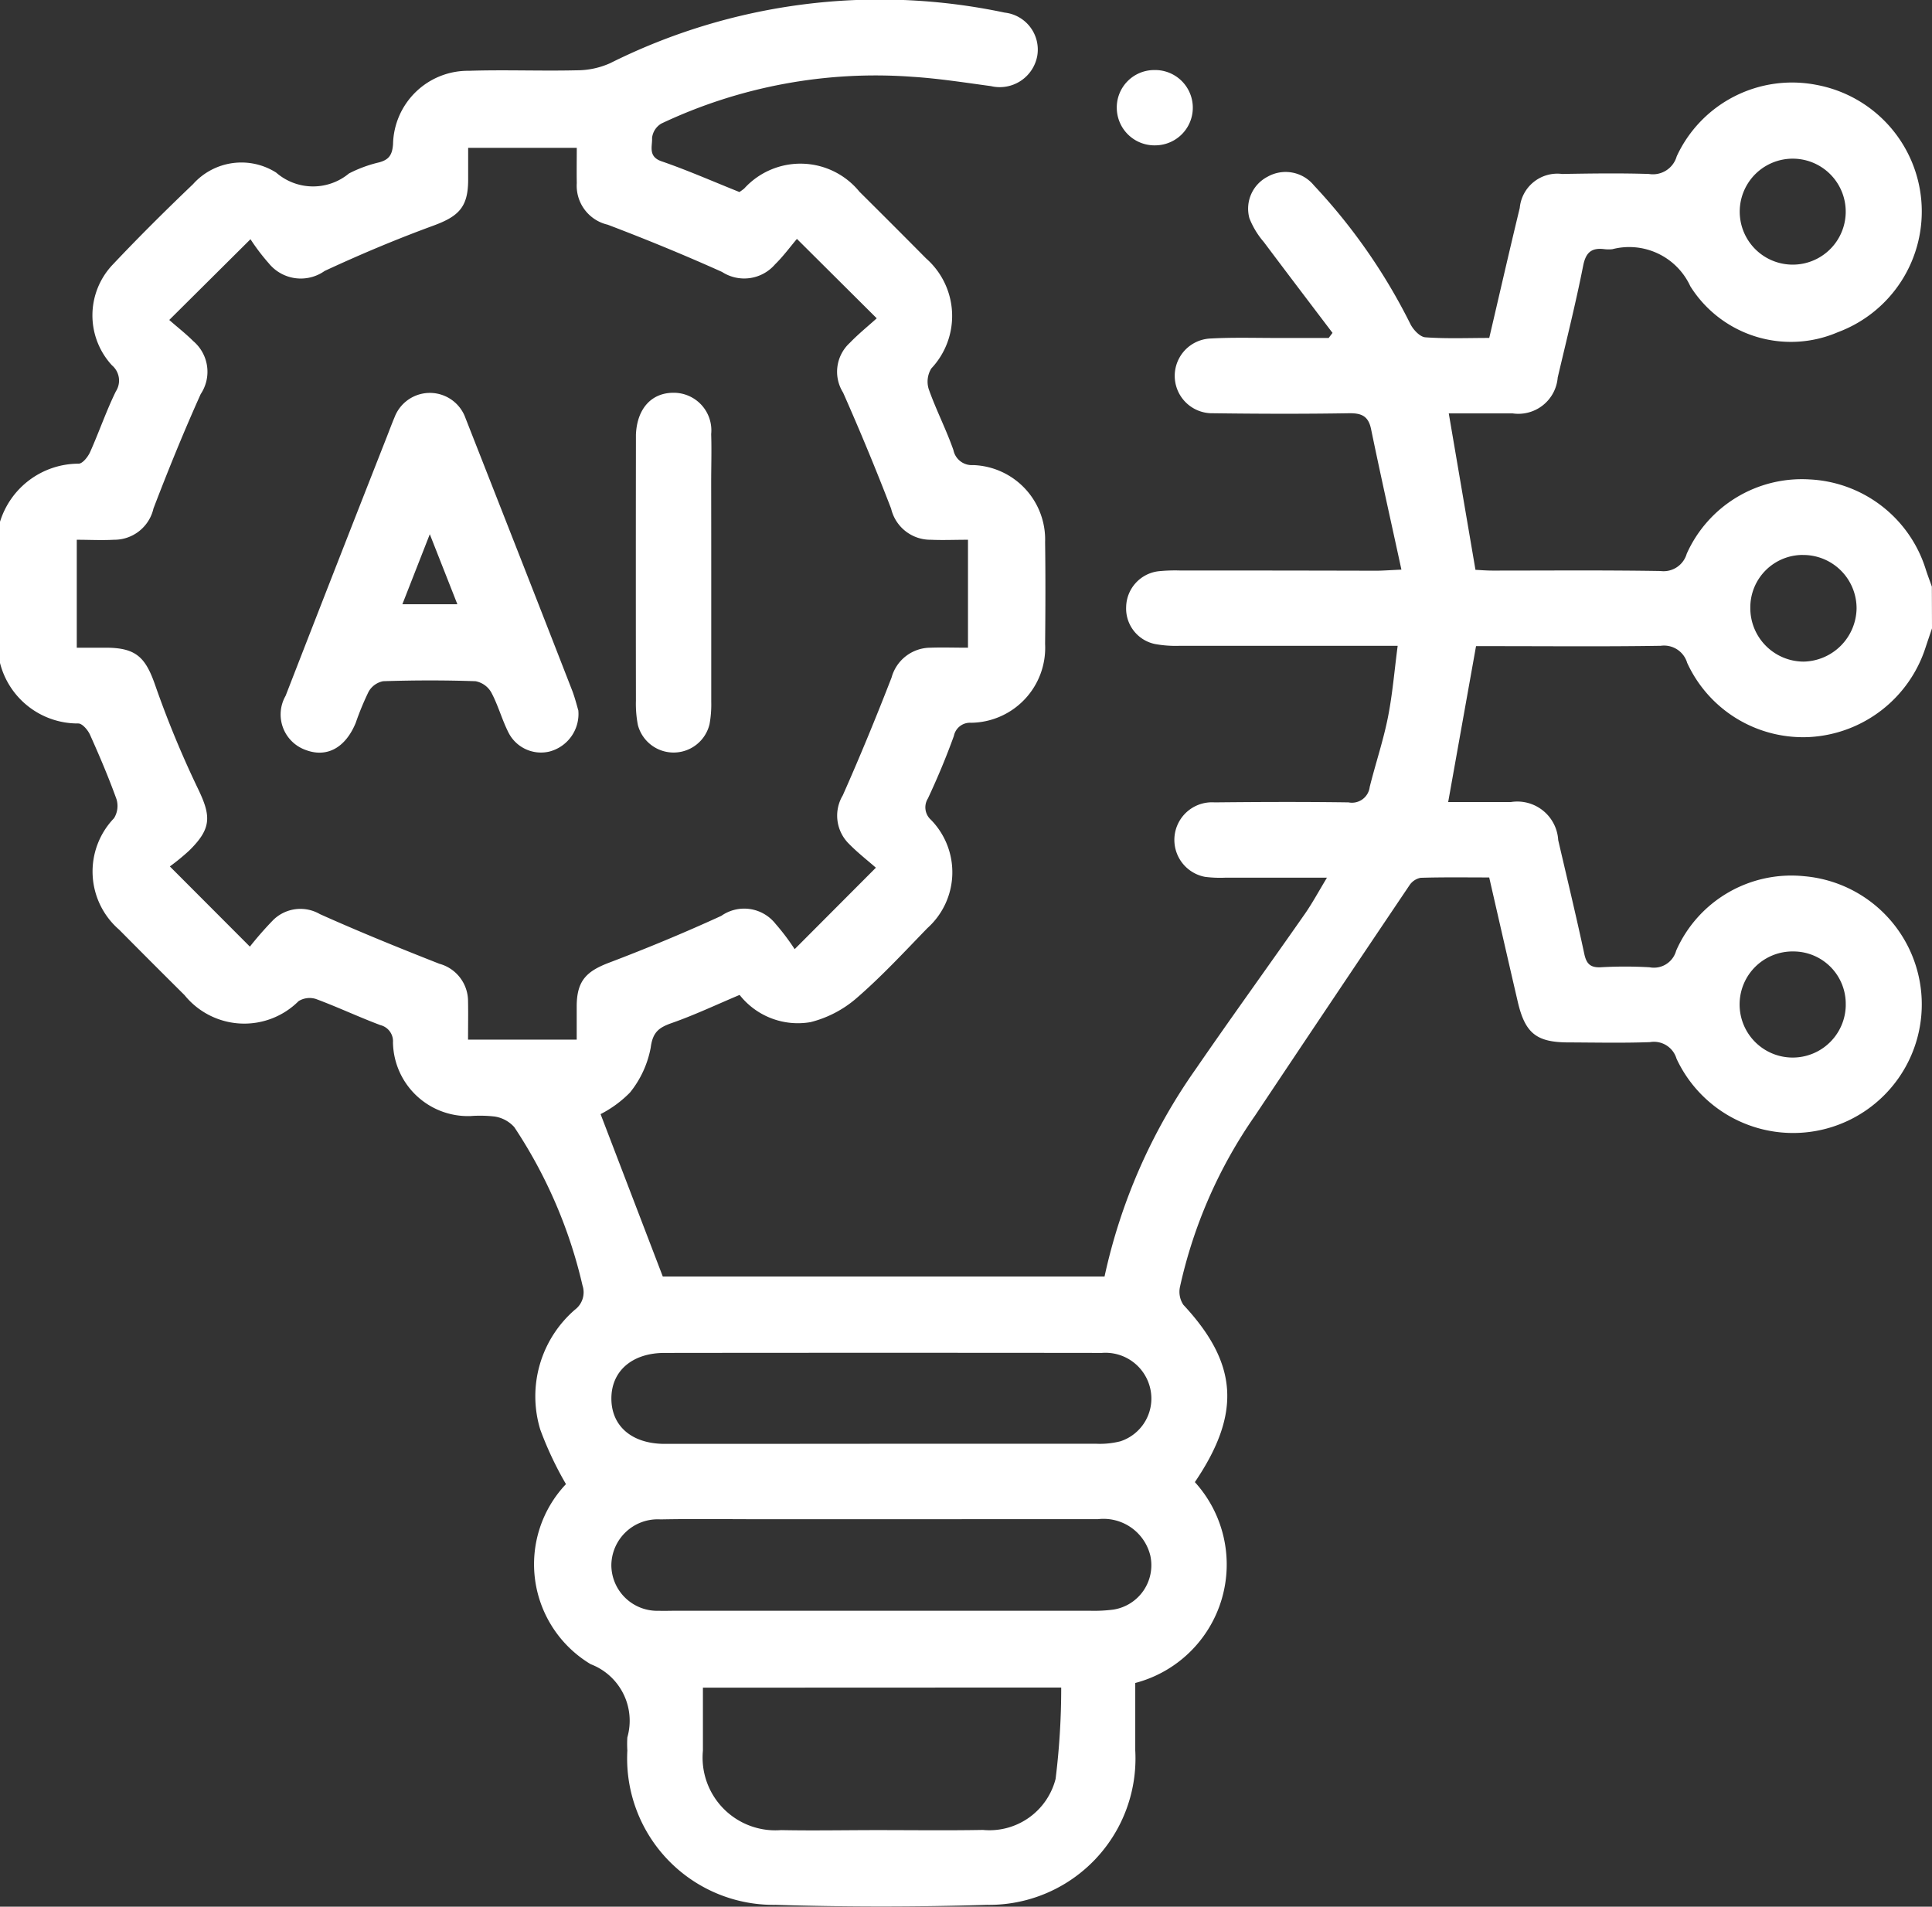
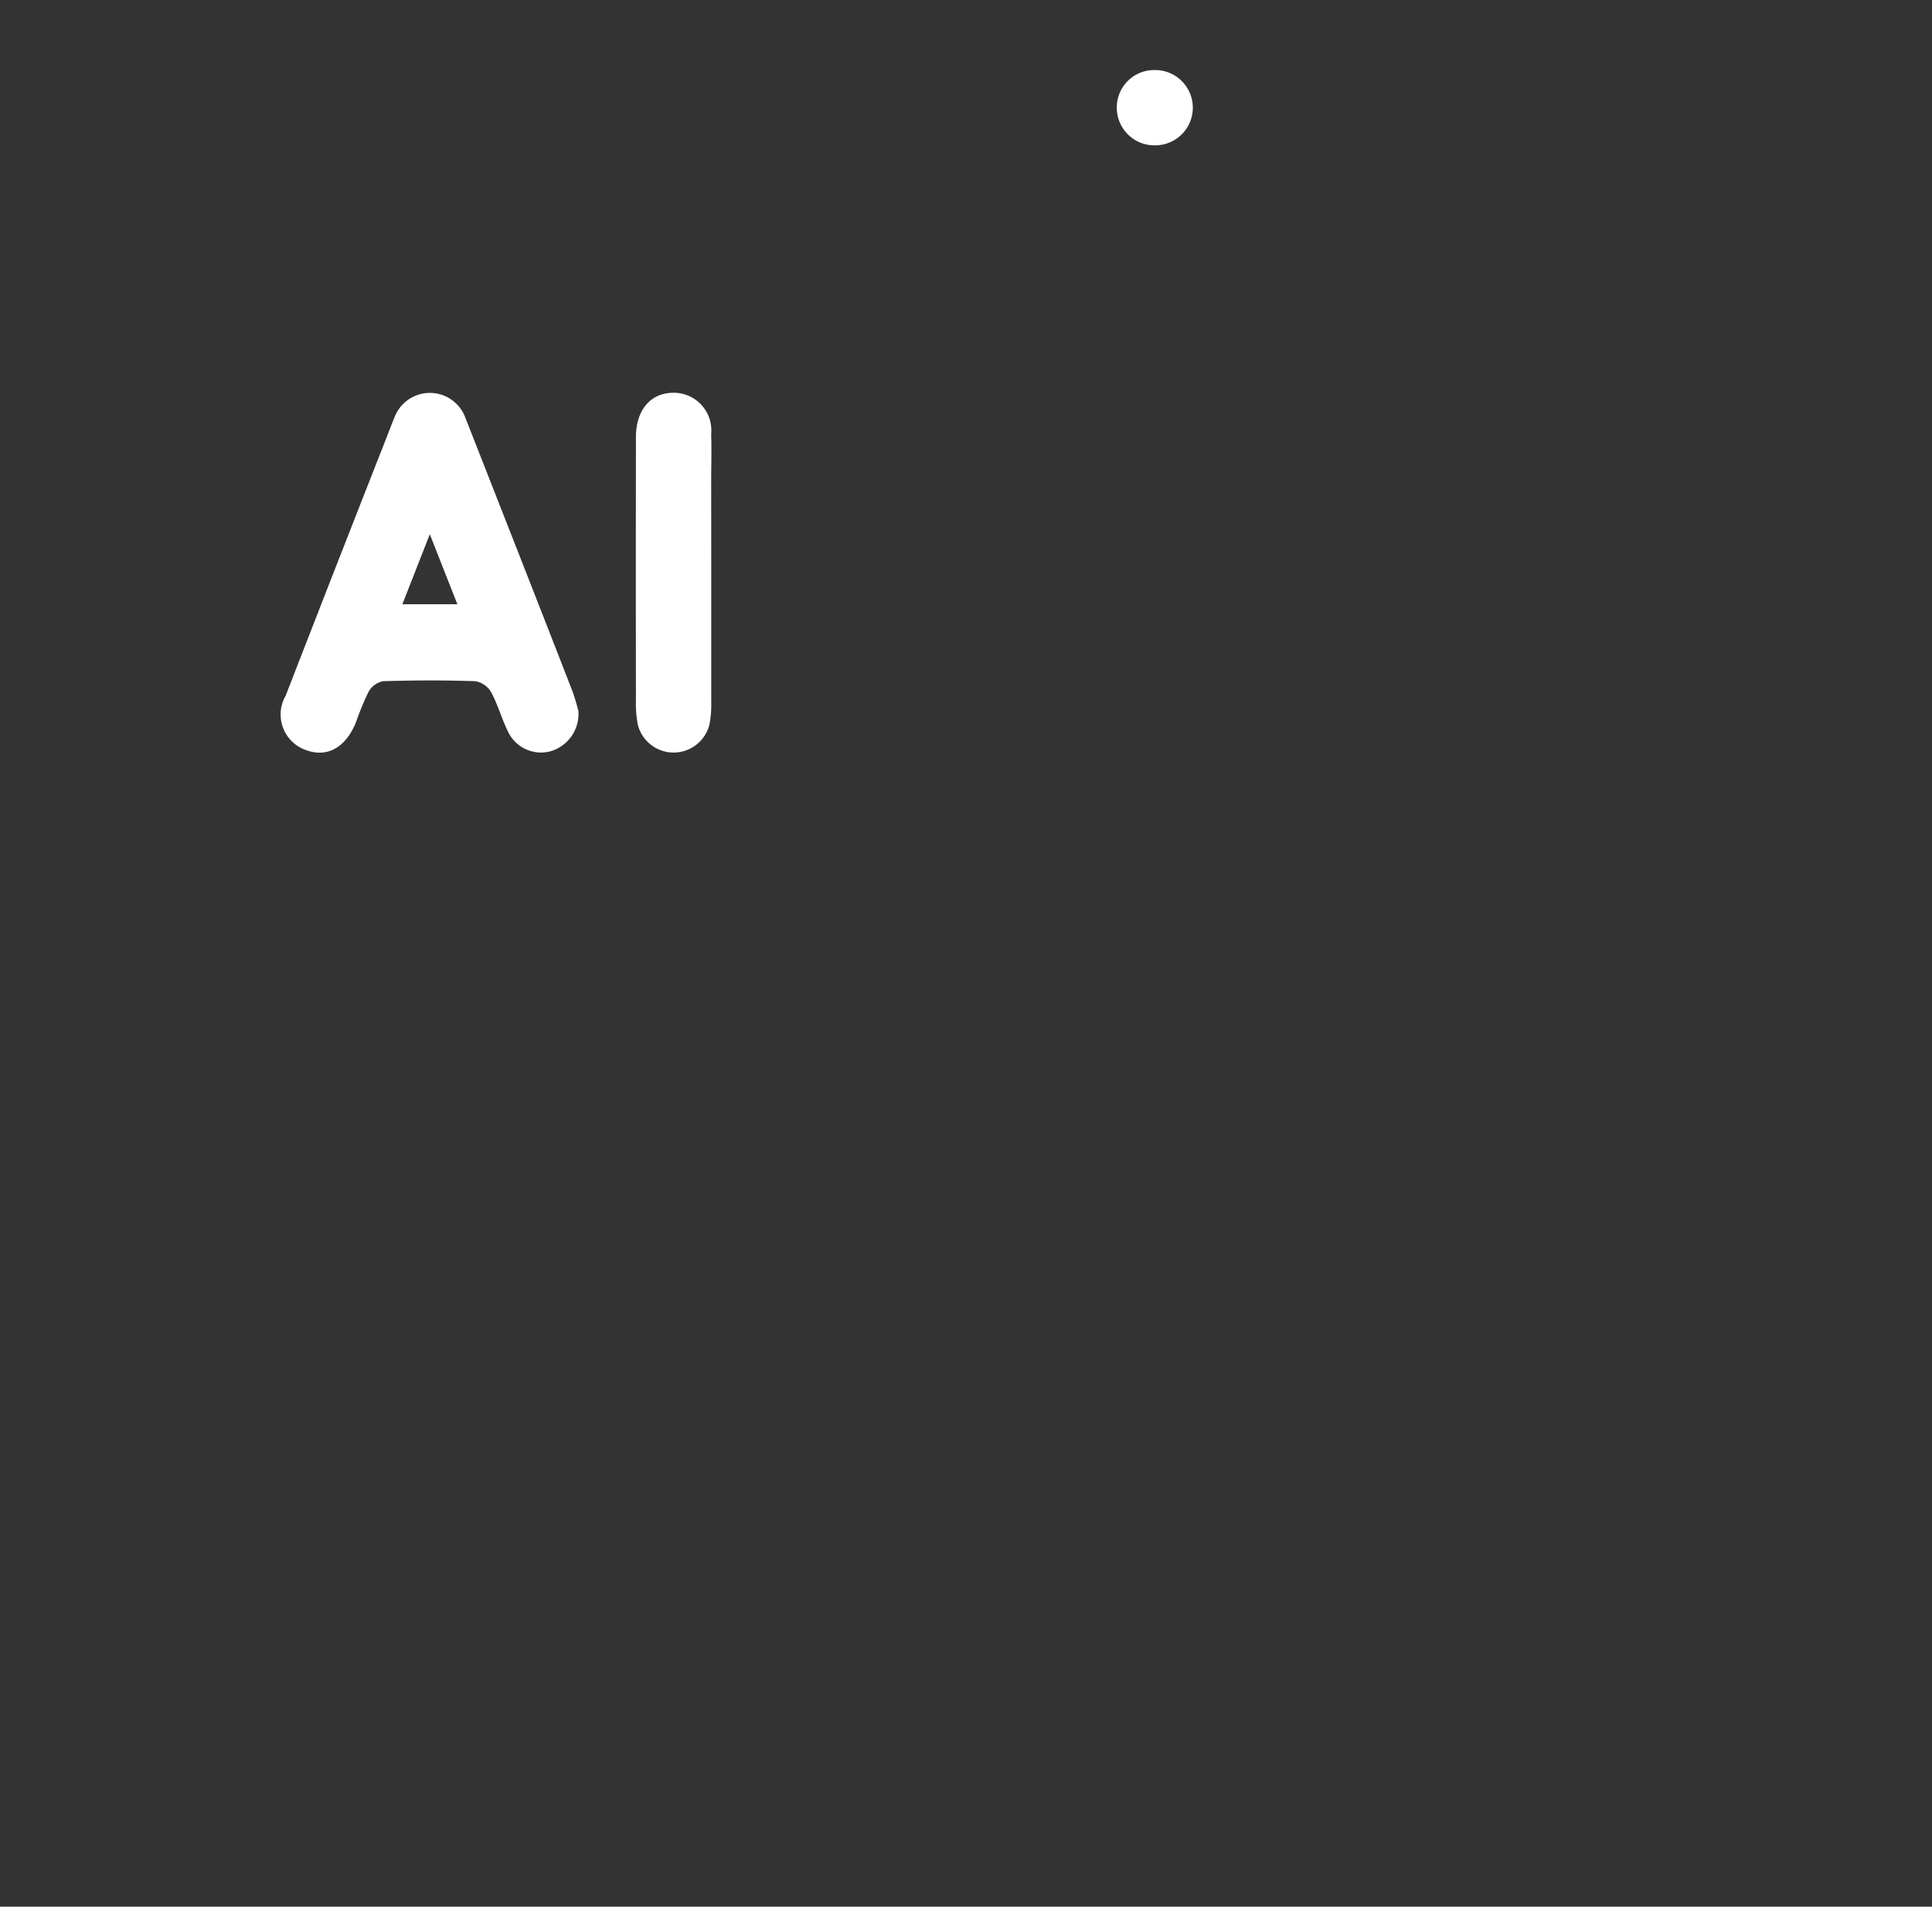
<svg xmlns="http://www.w3.org/2000/svg" width="54.71" height="54.001" viewBox="0 0 54.71 54.001">
  <rect x="0" y="0" width="54.71" height="54.001" fill="#333333" stroke="none" />
  <g id="Group_413" data-name="Group 413" transform="translate(-348.75 -351.343)">
-     <path id="Path_57" data-name="Path 57" d="M403.46,369.139c-.062.184-.125.368-.186.553a3.664,3.664,0,0,1-3.258,2.524,3.611,3.611,0,0,1-3.489-2.1.683.683,0,0,0-.748-.483c-1.585.025-3.17.01-4.755.01h-.476l-.789,4.416c.554,0,1.163,0,1.773,0a1.16,1.16,0,0,1,1.343,1.077c.249,1.074.508,2.146.739,3.224.06.281.173.39.46.378a12.094,12.094,0,0,1,1.388,0,.652.652,0,0,0,.753-.47,3.565,3.565,0,0,1,3.627-2.109,3.643,3.643,0,1,1-3.617,5.167.666.666,0,0,0-.751-.468c-.765.028-1.531.011-2.3.008-.918,0-1.237-.258-1.446-1.159-.269-1.158-.533-2.316-.807-3.513-.666,0-1.3-.01-1.942.01a.491.491,0,0,0-.318.215q-2.191,3.251-4.366,6.513a13.573,13.573,0,0,0-2.13,4.854.664.664,0,0,0,.095.511c1.542,1.656,1.65,3.067.326,5.022a3.469,3.469,0,0,1-1.688,5.689c0,.633,0,1.271,0,1.909a4.146,4.146,0,0,1-4.2,4.375q-2.989.092-5.983,0a4.146,4.146,0,0,1-4.2-4.369,3.14,3.14,0,0,1,0-.374,1.713,1.713,0,0,0-1.038-2.073,3.3,3.3,0,0,1-.7-5.1,9.815,9.815,0,0,1-.727-1.542,3.242,3.242,0,0,1,.983-3.4.616.616,0,0,0,.212-.686,13.622,13.622,0,0,0-1.931-4.482.937.937,0,0,0-.55-.3,3.616,3.616,0,0,0-.692-.014,2.124,2.124,0,0,1-2.194-2.084.471.471,0,0,0-.356-.492c-.615-.23-1.21-.512-1.826-.74a.593.593,0,0,0-.491.061,2.176,2.176,0,0,1-3.229-.17q-.929-.922-1.85-1.852a2.179,2.179,0,0,1-.148-3.158.655.655,0,0,0,.071-.539c-.222-.618-.48-1.223-.749-1.823-.06-.134-.215-.319-.33-.322a2.272,2.272,0,0,1-2.226-1.738v-3.954a2.333,2.333,0,0,1,2.232-1.666c.113,0,.265-.194.326-.33.254-.567.455-1.159.728-1.716a.565.565,0,0,0-.109-.739,2.085,2.085,0,0,1,.031-2.863c.733-.777,1.492-1.53,2.264-2.268a1.837,1.837,0,0,1,2.354-.328,1.591,1.591,0,0,0,2.062.025,3.694,3.694,0,0,1,.848-.313c.284-.075.378-.211.4-.516a2.123,2.123,0,0,1,2.153-2.079c1.014-.033,2.03.01,3.044-.014a2.305,2.305,0,0,0,.948-.2A17.078,17.078,0,0,1,377.2,351.7a1.054,1.054,0,0,1,.924,1.219,1.08,1.08,0,0,1-1.313.863c-.74-.1-1.48-.217-2.224-.264a14.187,14.187,0,0,0-7.108,1.324.54.54,0,0,0-.264.409c.013.227-.124.525.268.66.736.253,1.451.569,2.207.871.024-.018.083-.056.135-.1a2.153,2.153,0,0,1,3.262.09q.948.941,1.888,1.89a2.169,2.169,0,0,1,.148,3.116.71.71,0,0,0-.074.584c.206.585.495,1.142.7,1.729a.531.531,0,0,0,.559.424,2.11,2.11,0,0,1,2.037,2.181c.013.961.01,1.923,0,2.885a2.124,2.124,0,0,1-2.1,2.232.465.465,0,0,0-.483.372c-.216.6-.464,1.192-.735,1.771a.473.473,0,0,0,.085.605,2.125,2.125,0,0,1-.1,3.068c-.657.677-1.3,1.373-2.013,1.989a3.169,3.169,0,0,1-1.293.673,2.1,2.1,0,0,1-2.012-.77c-.661.278-1.272.568-1.907.791-.367.128-.553.252-.61.7a2.853,2.853,0,0,1-.587,1.273,3.225,3.225,0,0,1-.833.612l1.762,4.6h12.509a16.089,16.089,0,0,1,2.58-5.872c1.018-1.481,2.073-2.937,3.1-4.409.208-.3.38-.621.619-1.016-1.029,0-1.948,0-2.868,0a3.416,3.416,0,0,1-.586-.023,1.065,1.065,0,0,1,.271-2.109c1.264-.013,2.529-.018,3.793,0a.506.506,0,0,0,.6-.436c.163-.655.381-1.3.513-1.958s.184-1.318.279-2.04c-2.134,0-4.161,0-6.188,0a3.257,3.257,0,0,1-.689-.052,1.027,1.027,0,0,1-.812-1.049,1.04,1.04,0,0,1,.922-1.012,4.655,4.655,0,0,1,.587-.021q2.778,0,5.556.007c.187,0,.373-.015.73-.031-.3-1.385-.591-2.68-.859-3.979-.078-.377-.276-.456-.634-.45-1.282.021-2.564.017-3.846,0a1.059,1.059,0,0,1-.062-2.117c.657-.036,1.317-.013,1.976-.015.455,0,.91,0,1.365,0l.109-.144c-.65-.857-1.3-1.712-1.946-2.574a2.338,2.338,0,0,1-.407-.672,1.019,1.019,0,0,1,.516-1.178,1.035,1.035,0,0,1,1.31.246,16.448,16.448,0,0,1,2.734,3.931c.081.16.27.361.421.372.6.043,1.2.018,1.81.018.295-1.26.571-2.473.864-3.681a1.069,1.069,0,0,1,1.2-.963c.819-.014,1.639-.026,2.457,0a.7.7,0,0,0,.788-.5,3.6,3.6,0,0,1,3.973-2.02,3.647,3.647,0,0,1,.594,7,3.362,3.362,0,0,1-4.182-1.3,1.905,1.905,0,0,0-2.209-1.049,1.059,1.059,0,0,1-.213,0c-.358-.047-.533.071-.611.462-.21,1.063-.474,2.116-.722,3.172a1.118,1.118,0,0,1-1.277,1.016c-.616,0-1.233,0-1.808,0l.756,4.431c.136.006.31.021.484.021,1.585,0,3.17-.014,4.754.012a.682.682,0,0,0,.744-.488,3.571,3.571,0,0,1,3.477-2.106,3.629,3.629,0,0,1,3.291,2.543c.053.166.116.329.174.494Zm-32.143-11.03c-.2.238-.393.5-.62.722a1.154,1.154,0,0,1-1.5.214c-1.065-.479-2.147-.923-3.238-1.338a1.133,1.133,0,0,1-.876-1.177c-.006-.331,0-.663,0-1h-3.076c0,.339,0,.64,0,.941-.009.742-.275,1-.975,1.259-1.047.383-2.078.817-3.089,1.287a1.168,1.168,0,0,1-1.582-.217,5.888,5.888,0,0,1-.518-.682l-2.3,2.287c.2.179.457.377.681.6a1.139,1.139,0,0,1,.209,1.5c-.479,1.065-.919,2.148-1.337,3.239a1.139,1.139,0,0,1-1.122.886c-.348.019-.7,0-1.05,0v3.057c.306,0,.572,0,.839,0,.839.005,1.105.272,1.377,1.048a28.272,28.272,0,0,0,1.216,2.945c.377.781.385,1.128-.244,1.749a6.239,6.239,0,0,1-.552.453l2.266,2.271a9.956,9.956,0,0,1,.659-.752,1.1,1.1,0,0,1,1.325-.168c1.116.5,2.247.96,3.383,1.406a1.1,1.1,0,0,1,.811,1.061c.007.352,0,.7,0,1.087h3.077c0-.345,0-.66,0-.976.011-.686.27-.956.909-1.2,1.075-.408,2.14-.85,3.185-1.329a1.129,1.129,0,0,1,1.535.224,6.36,6.36,0,0,1,.543.719l2.3-2.307c-.234-.206-.517-.425-.765-.679a1.12,1.12,0,0,1-.172-1.371c.488-1.1.946-2.214,1.381-3.335a1.147,1.147,0,0,1,1.1-.846c.351-.012.7,0,1.064,0V366.63c-.375,0-.713.015-1.049,0a1.143,1.143,0,0,1-1.127-.88q-.639-1.659-1.36-3.287a1.11,1.11,0,0,1,.191-1.411c.242-.251.516-.472.761-.694Zm-2.662,41.032c0,.617,0,1.2,0,1.782a2.061,2.061,0,0,0,2.213,2.252c.908.018,1.817,0,2.725,0,1,0,1.995.013,2.992-.005a1.933,1.933,0,0,0,2.057-1.445,20.79,20.79,0,0,0,.159-2.588Zm5.054-6.908q3.042,0,6.085,0a2.36,2.36,0,0,0,.684-.07,1.274,1.274,0,0,0,.858-1.427,1.3,1.3,0,0,0-1.384-1.076q-6.191-.007-12.383,0c-.917,0-1.507.513-1.506,1.293s.58,1.282,1.508,1.283Q370.64,392.236,373.709,392.233Zm-.008,2.137h-3.416c-.943,0-1.886-.014-2.829.005a1.313,1.313,0,0,0-1.394,1.305,1.3,1.3,0,0,0,1.354,1.283c.124.007.249,0,.374,0q5.924,0,11.848,0a4.241,4.241,0,0,0,.638-.033,1.272,1.272,0,0,0,1.048-1.531,1.364,1.364,0,0,0-1.487-1.03C377.792,394.367,375.747,394.37,373.7,394.37Zm27.315-36.986a1.5,1.5,0,1,0-3-.093,1.5,1.5,0,1,0,3,.093Zm-1.214,9.676a1.486,1.486,0,0,0-1.487,1.49,1.515,1.515,0,0,0,1.509,1.531,1.531,1.531,0,0,0,1.5-1.5A1.51,1.51,0,0,0,399.8,367.061Zm1.215,12.741a1.482,1.482,0,0,0-1.464-1.511,1.5,1.5,0,0,0-1.541,1.493,1.5,1.5,0,1,0,3.006.018Z" fill="#fff" />
    <path id="Path_58" data-name="Path 58" d="M570.719,366.36a1.06,1.06,0,0,1,1.06-1.091,1.066,1.066,0,0,1,.053,2.132A1.068,1.068,0,0,1,570.719,366.36Z" transform="translate(-190.344 -11.942)" fill="#fff" />
    <path id="Path_59" data-name="Path 59" d="M413.088,438.443a1.1,1.1,0,0,1-.825,1.166,1.032,1.032,0,0,1-1.16-.554c-.182-.364-.289-.767-.481-1.124a.651.651,0,0,0-.447-.316c-.871-.03-1.743-.028-2.614,0a.608.608,0,0,0-.41.293,8,8,0,0,0-.366.885c-.29.706-.814.993-1.408.773a1.066,1.066,0,0,1-.578-1.538q1.427-3.675,2.87-7.344c.071-.182.139-.365.215-.545a1.07,1.07,0,0,1,2.008.022q.779,1.983,1.557,3.967.739,1.885,1.473,3.772C413,438.112,413.056,438.337,413.088,438.443Zm-3.425-3.007-.781-1.984-.777,1.984Z" transform="translate(-47.961 -66.979)" fill="#fff" />
    <path id="Path_60" data-name="Path 60" d="M477.25,434.49c0,1.228,0,2.456,0,3.684a3.089,3.089,0,0,1-.049.637,1.046,1.046,0,0,1-2.029.02,3.166,3.166,0,0,1-.055-.689q-.005-3.631,0-7.261c0-.089,0-.178,0-.267.029-.744.444-1.2,1.083-1.191a1.065,1.065,0,0,1,1.048,1.17c.015.462,0,.925,0,1.388Q477.25,433.236,477.25,434.49Z" transform="translate(-108.359 -66.956)" fill="#fff" />
  </g>
</svg>